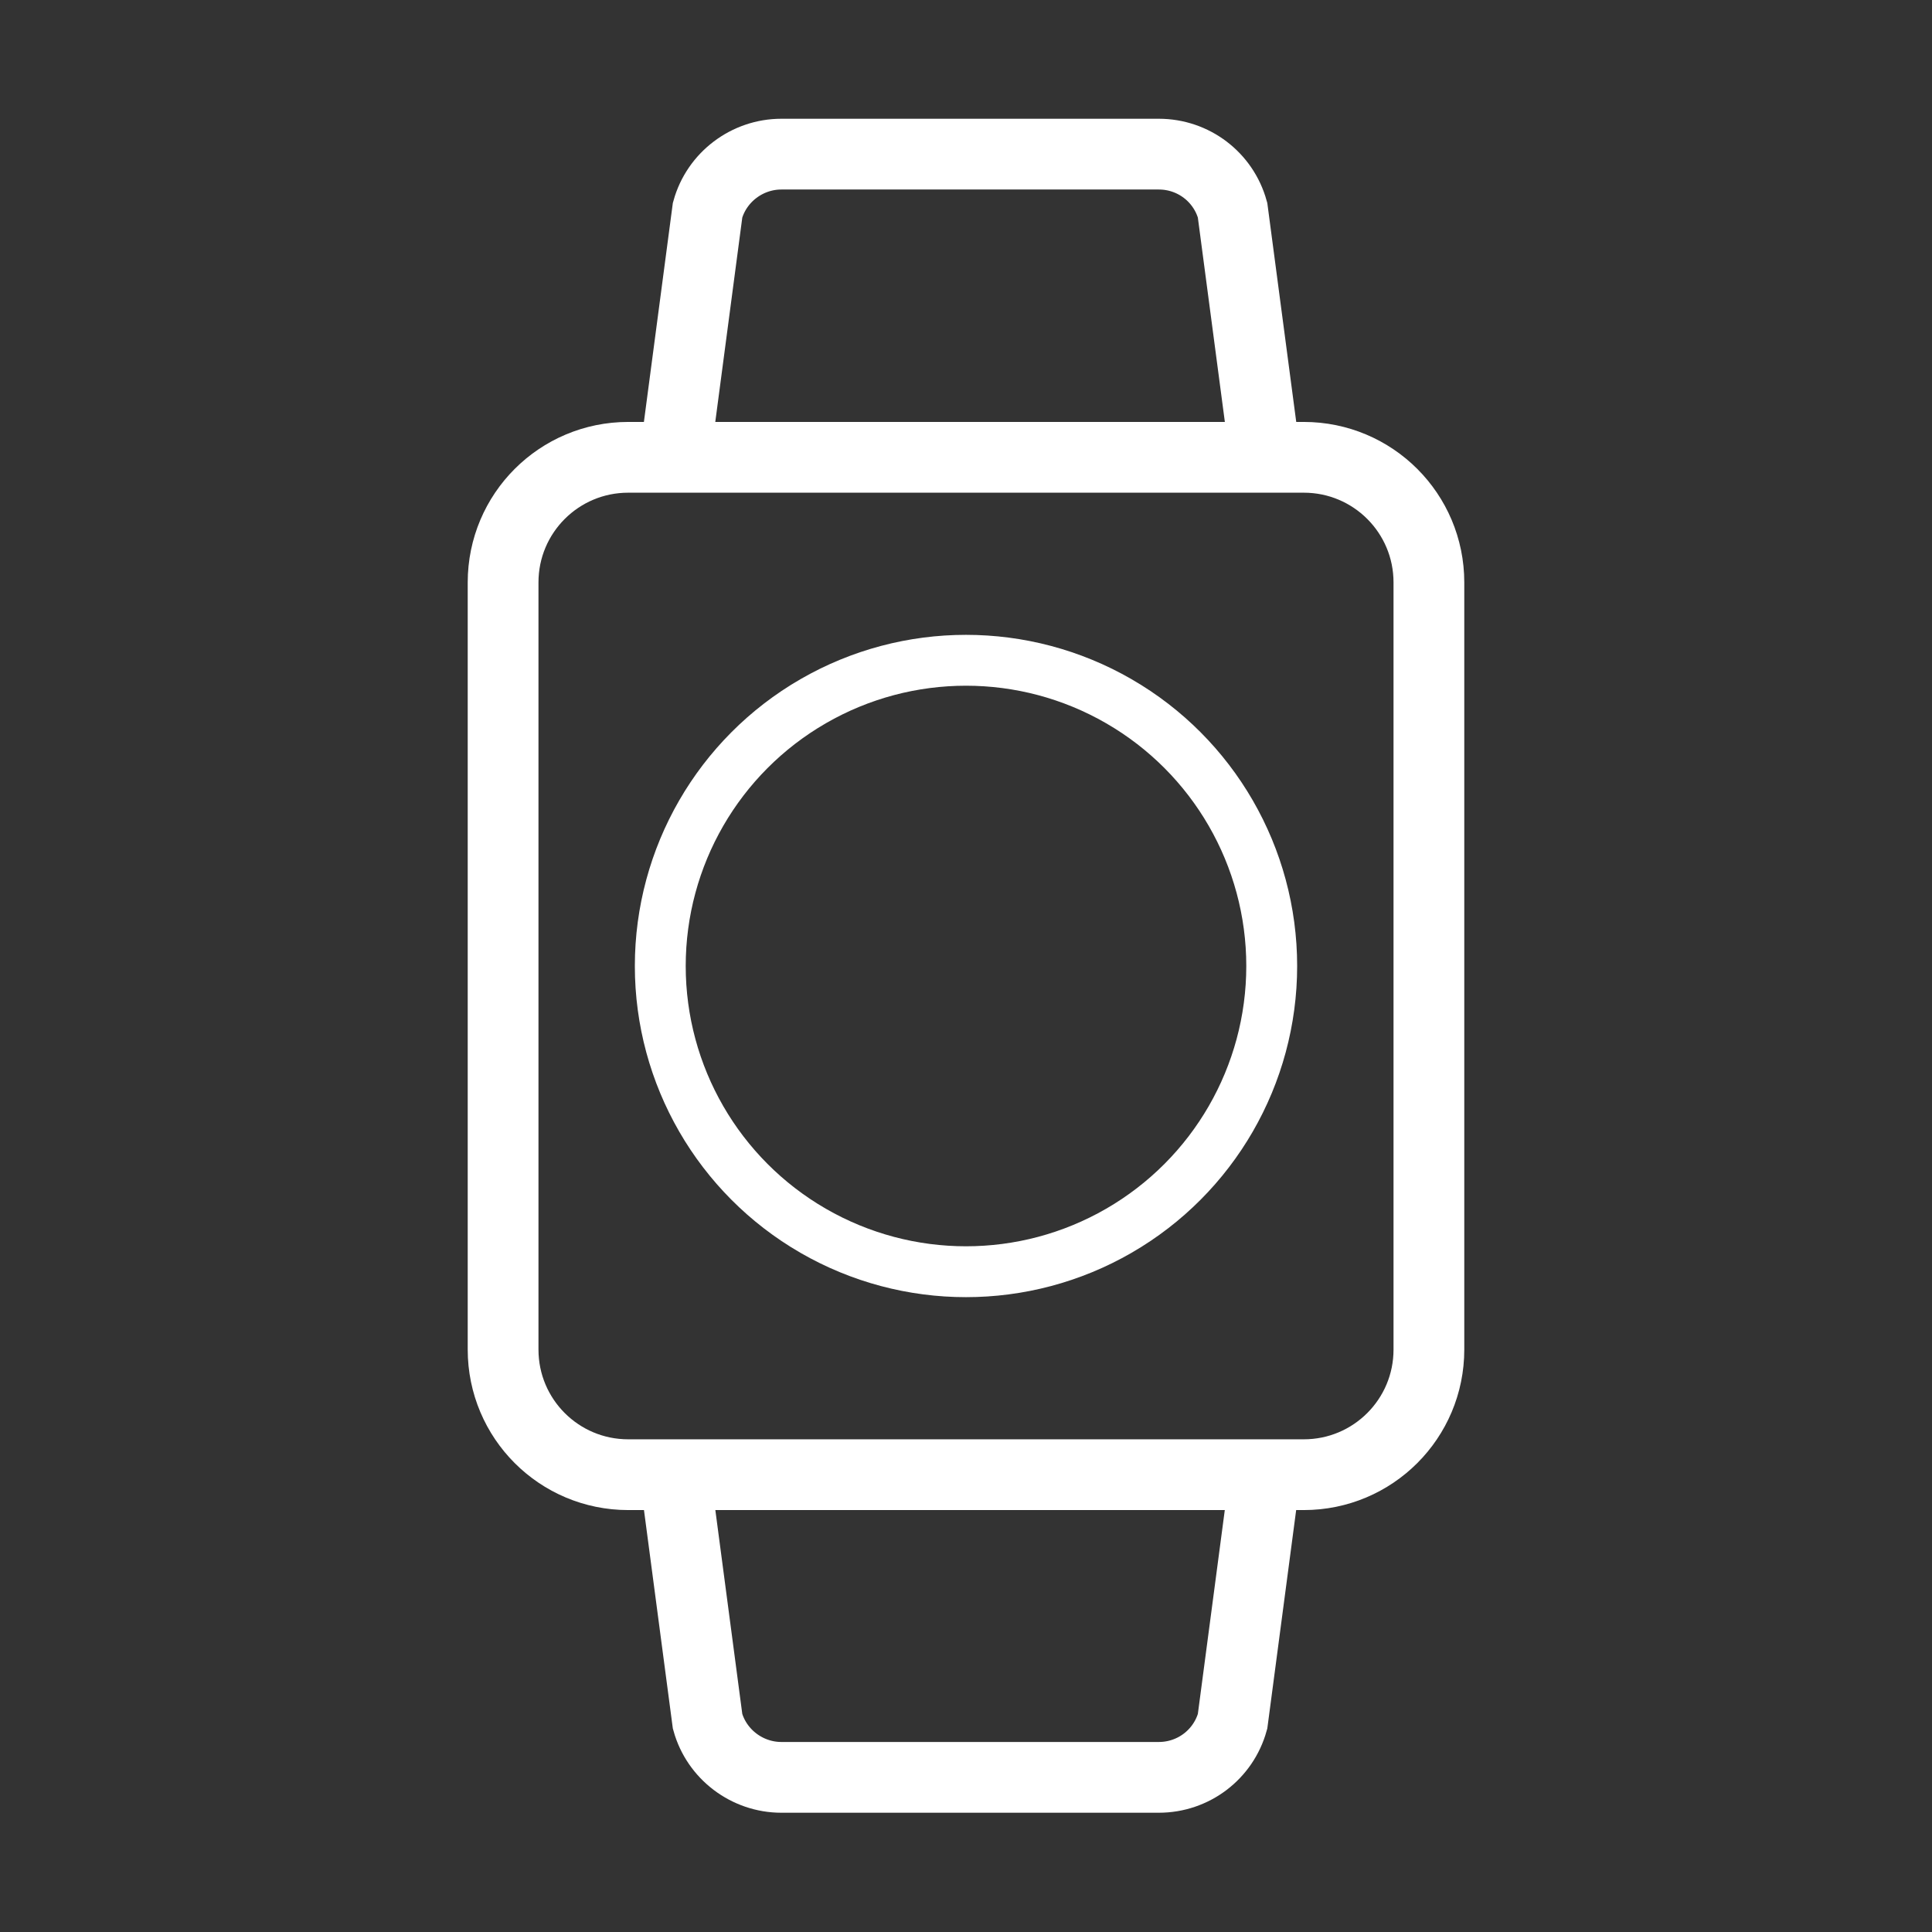
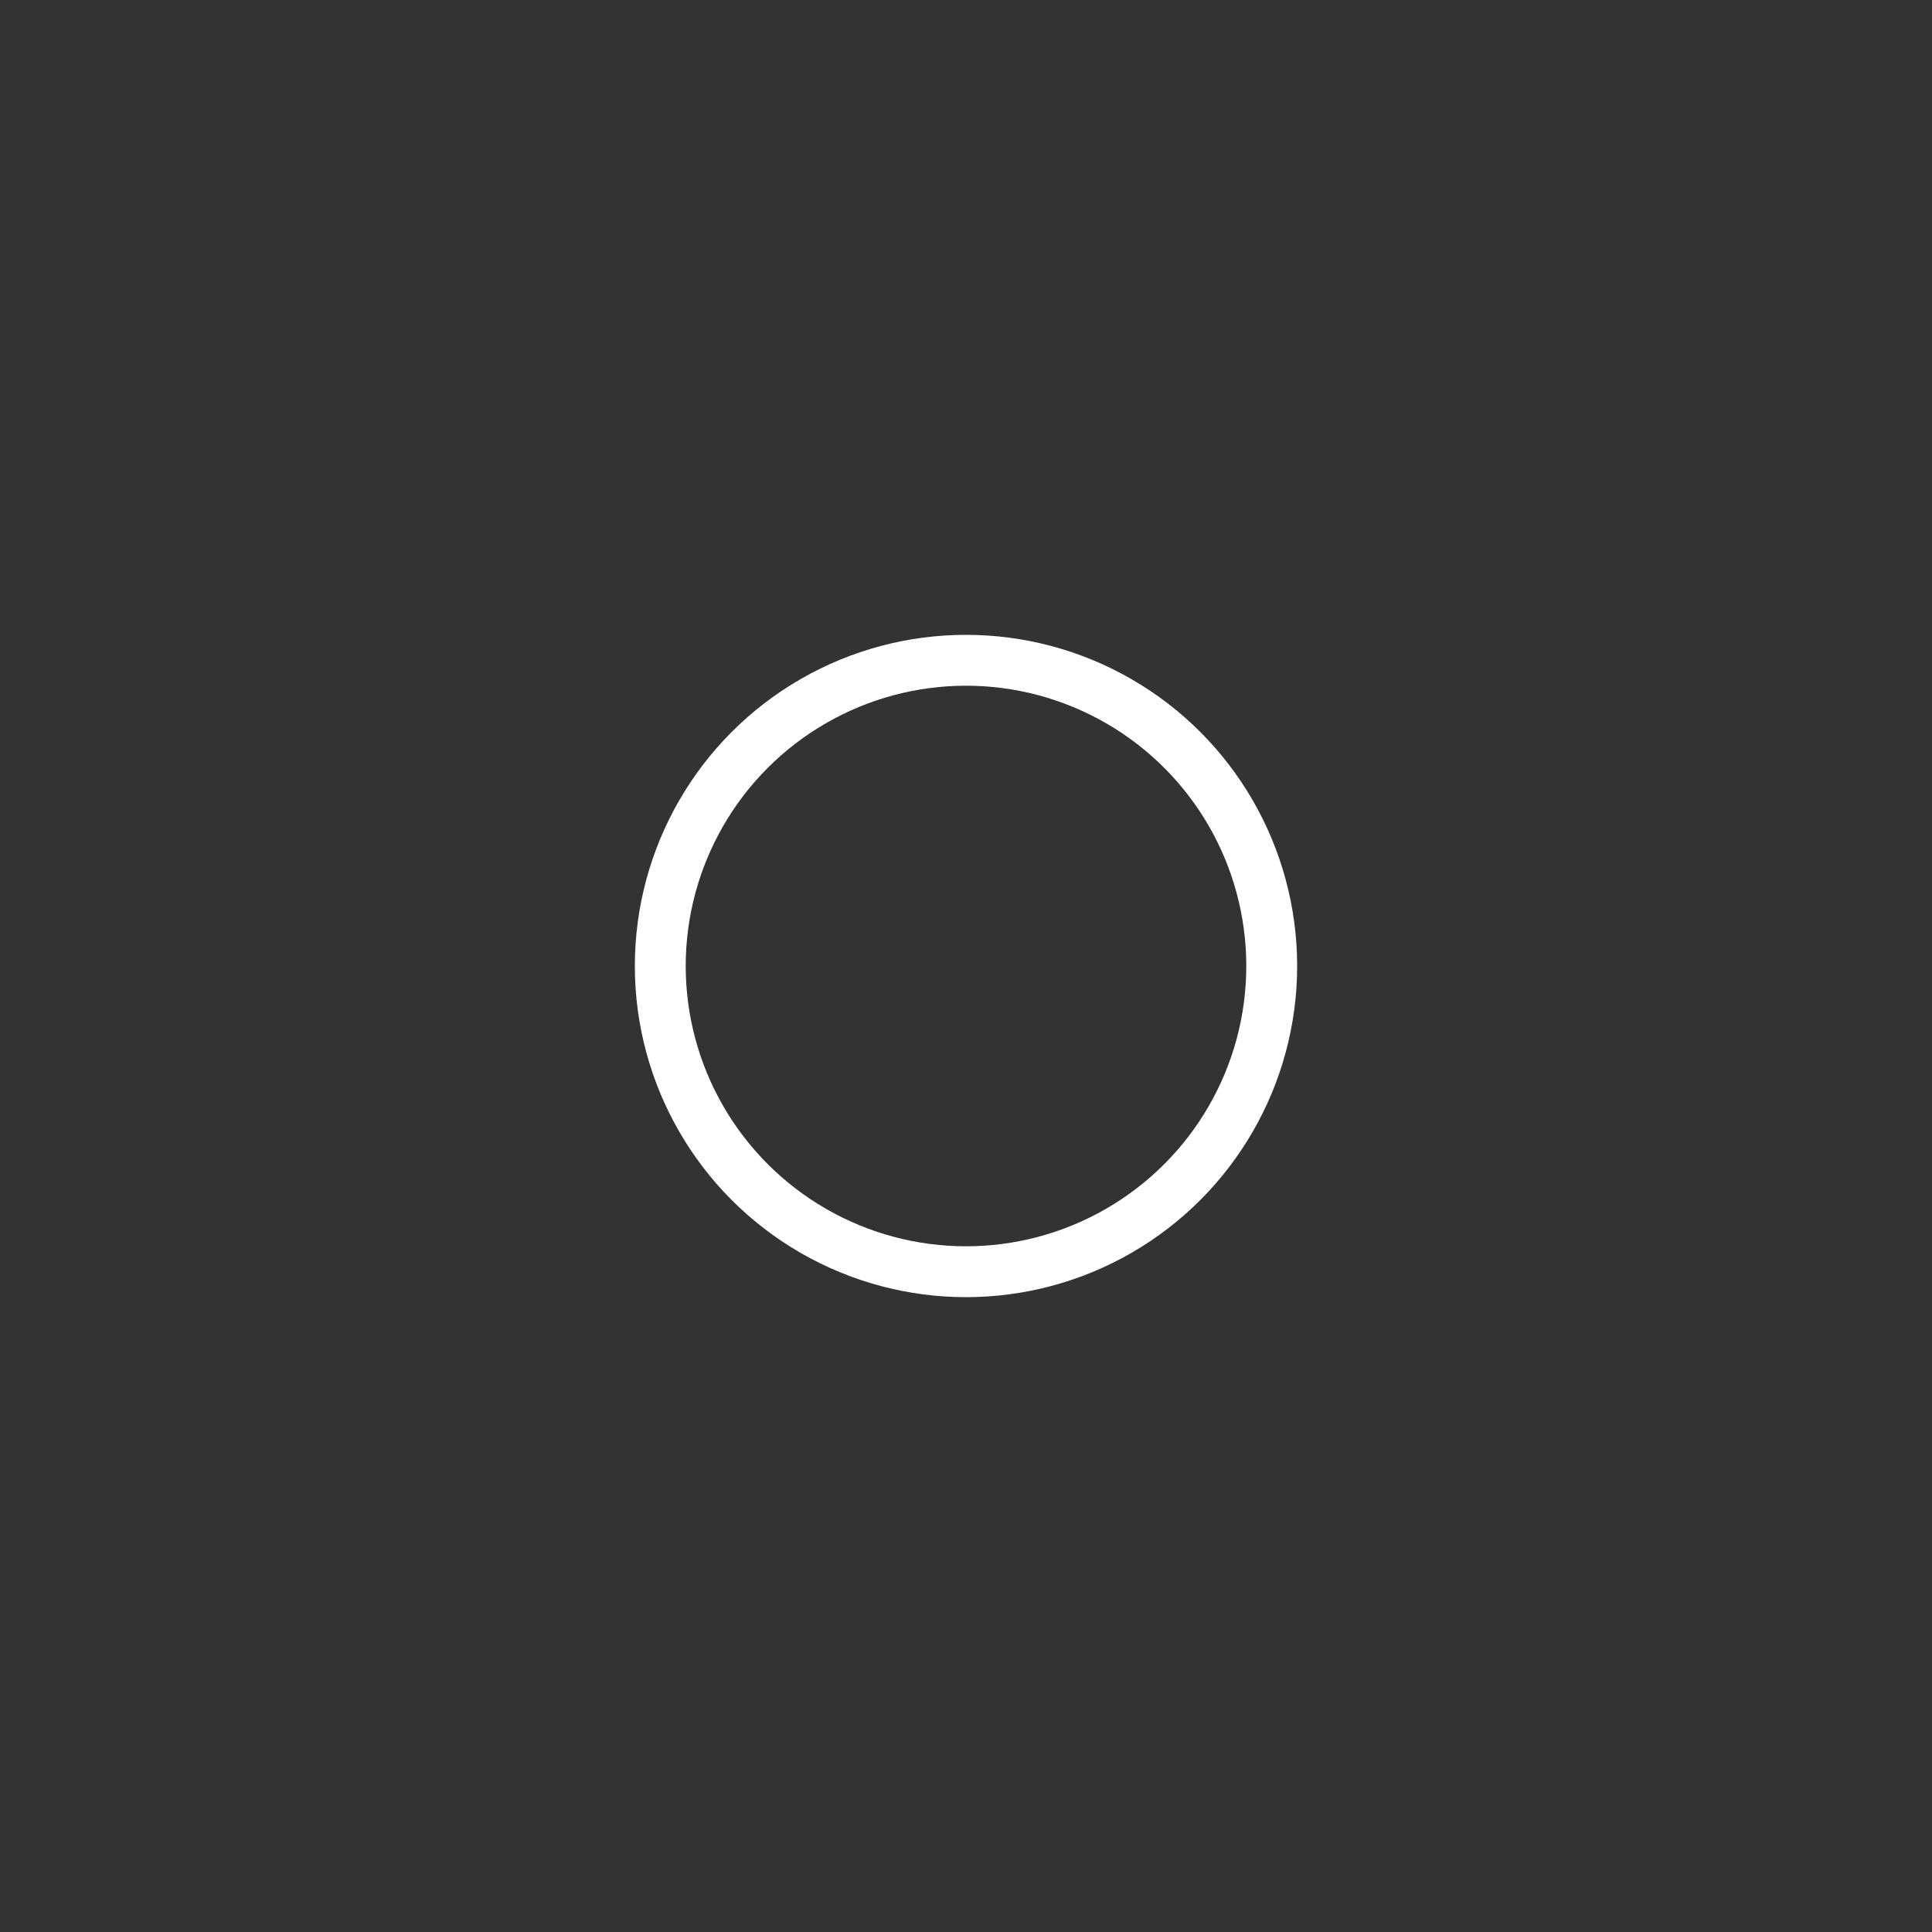
<svg xmlns="http://www.w3.org/2000/svg" version="1.1" id="图层_1" x="0px" y="0px" viewBox="0 0 37.98 37.98" style="enable-background:new 0 0 37.98 37.98;" xml:space="preserve">
  <rect x="0" y="0" width="37.98" height="37.98" fill="#333333" stroke="none" />
  <style type="text/css">
	.st0{clip-path:url(#SVGID_2_);}
	.st1{fill:none;stroke:#000000;stroke-width:0.157;stroke-linejoin:round;stroke-miterlimit:10;}
	.st2{fill:none;stroke:#000000;stroke-width:0.944;stroke-linecap:round;stroke-miterlimit:10;}
	.st3{fill:none;stroke:#000000;stroke-width:1.314;stroke-miterlimit:10;}
	.st4{fill:none;stroke:#000000;stroke-width:1.391;stroke-miterlimit:10;}
	.st5{fill:none;stroke:#000000;stroke-width:0.523;stroke-miterlimit:10;}
	.st6{fill:none;stroke:#000000;stroke-width:0.944;stroke-miterlimit:10;}
	.st7{fill:none;stroke:#000000;stroke-width:0.592;stroke-miterlimit:10;}
	.st8{fill:none;stroke:#000000;stroke-miterlimit:10;}
	.st9{fill:none;stroke:#000000;stroke-linecap:round;stroke-linejoin:round;stroke-miterlimit:10;}
	.st10{fill:none;stroke:#000000;stroke-width:1.391;stroke-linecap:round;stroke-miterlimit:10;}
	.st11{fill-rule:evenodd;clip-rule:evenodd;fill:none;stroke:#000000;stroke-width:1.391;stroke-miterlimit:10;}
	.st12{fill-rule:evenodd;clip-rule:evenodd;fill:none;stroke:#000000;stroke-width:0.944;stroke-miterlimit:10;}
	.st13{fill-rule:evenodd;clip-rule:evenodd;fill:none;stroke:#000000;stroke-width:0.592;stroke-miterlimit:10;}
	.st14{fill:none;stroke:#000000;stroke-width:1.496;stroke-miterlimit:10;}
	.st15{fill:none;stroke:#FFFFFF;stroke-width:0.944;stroke-miterlimit:10;}
	.st16{fill:none;stroke:#000000;stroke-width:1.498;stroke-linecap:round;stroke-miterlimit:10;}
	.st17{fill:#FFFFFF;}
	.st18{fill:none;stroke:#000000;stroke-width:0.49;stroke-miterlimit:10;}
	.st19{fill:none;stroke:#000000;stroke-width:0.551;stroke-miterlimit:10;}
	.st20{fill-rule:evenodd;clip-rule:evenodd;fill:none;stroke:#000000;stroke-width:1.887;stroke-miterlimit:10;}
	.st21{fill:none;stroke:#000000;stroke-width:1.31;stroke-miterlimit:10;}
	
		.st22{fill-rule:evenodd;clip-rule:evenodd;fill:none;stroke:#FFFFFF;stroke-width:1.391;stroke-linecap:round;stroke-linejoin:round;stroke-miterlimit:10;}
	.st23{fill:none;stroke:#FFFFFF;stroke-width:1.391;stroke-linecap:round;stroke-linejoin:round;stroke-miterlimit:10;}
	.st24{fill:none;stroke:#000000;stroke-width:1.887;stroke-linecap:round;stroke-miterlimit:10;}
	.st25{fill-rule:evenodd;clip-rule:evenodd;fill:none;stroke:#000000;stroke-width:0.617;stroke-miterlimit:10;}
	.st26{fill-rule:evenodd;clip-rule:evenodd;fill:none;stroke:#000000;stroke-width:0.387;stroke-miterlimit:10;}
	.st27{fill-rule:evenodd;clip-rule:evenodd;fill:none;stroke:#000000;stroke-width:1.449;stroke-miterlimit:10;}
	.st28{fill-rule:evenodd;clip-rule:evenodd;fill:none;stroke:#000000;stroke-width:0.908;stroke-miterlimit:10;}
	.st29{fill:none;stroke:#000000;stroke-width:0.015;stroke-miterlimit:10;}
	.st30{fill:none;stroke:#000000;stroke-width:1.159;stroke-miterlimit:10;}
	.st31{fill:none;stroke:#FFFFFF;stroke-width:1.391;stroke-miterlimit:10;}
	.st32{fill:none;stroke:#FFFFFF;stroke-width:1.159;stroke-miterlimit:10;}
	.st33{fill:none;stroke:#000000;stroke-width:1.367;stroke-miterlimit:10;}
	.st34{fill:none;stroke:#000000;stroke-width:1.561;stroke-miterlimit:10;}
	.st35{fill:none;stroke:#000000;stroke-width:1.699;stroke-miterlimit:10;}
	.st36{fill:#221814;}
	.st37{fill:none;}
	.st38{fill:none;stroke:#000000;stroke-width:1.684;stroke-miterlimit:10;}
	.st39{fill:none;stroke:#000000;stroke-width:1.661;stroke-miterlimit:10;}
	.st40{fill:none;stroke:#000000;stroke-width:1.208;stroke-miterlimit:10;}
	.st41{fill:none;stroke:#000000;stroke-width:1.106;stroke-miterlimit:10;}
	.st42{fill:none;stroke:#000000;stroke-width:1.391;stroke-linejoin:round;stroke-miterlimit:10;}
	.st43{fill:none;stroke:#000000;stroke-width:1.348;stroke-linejoin:round;stroke-miterlimit:10;}
	.st44{fill:none;stroke:#000000;stroke-width:0.703;stroke-miterlimit:10;}
	.st45{fill:none;stroke:#FFFFFF;stroke-width:0.818;stroke-miterlimit:22.926;}
	.st46{opacity:0.5;fill:none;stroke:#FFFFFF;stroke-width:0.818;stroke-miterlimit:10;}
	.st47{opacity:0.5;fill:#FFFFFF;}
	.st48{fill:none;stroke:#000000;stroke-width:0.818;stroke-miterlimit:22.926;}
	.st49{opacity:0.5;fill:none;stroke:#231815;stroke-width:0.818;stroke-miterlimit:10;}
	.st50{opacity:0.5;fill:#231815;}
	.st51{fill:none;stroke:#231815;stroke-width:0.215;stroke-miterlimit:10;}
	.st52{fill:none;stroke:#231815;stroke-width:0.209;stroke-miterlimit:10;}
	.st53{fill:none;stroke:#231815;stroke-width:0.186;stroke-miterlimit:10;}
	.st54{fill:none;stroke:#FFFFFF;stroke-width:0.703;stroke-miterlimit:10;}
	.st55{fill:none;stroke:#FFFFFF;stroke-width:1.391;stroke-linecap:round;stroke-miterlimit:10;}
	.st56{fill:#14B8D5;}
	.st57{fill:#C3E5EE;}
	.st58{fill:#FFFFFF;stroke:#FFFFFF;stroke-width:0.25;stroke-miterlimit:10;}
	.st59{stroke:#000000;stroke-width:0.25;stroke-miterlimit:10;}
	.st60{fill:none;stroke:#FFFFFF;stroke-width:2;stroke-linecap:round;stroke-miterlimit:10;}
	.st61{fill:none;stroke:#FFFFFF;stroke-miterlimit:10;}
	.st62{fill:none;stroke:#FFFFFF;stroke-width:2;stroke-miterlimit:10;}
</style>
  <g>
-     <path class="st31" d="M25.63,28.99H12.35c-1.36,0-2.46-1.1-2.46-2.46V11.45c0-1.36,1.1-2.46,2.46-2.46h13.28   c1.36,0,2.46,1.1,2.46,2.46v15.08C28.09,27.89,26.99,28.99,25.63,28.99z" />
-     <path class="st31" d="M13.24,9.2l0.67-5.07c0.18-0.65,0.78-1.1,1.45-1.1h7.42c0.68,0,1.27,0.45,1.45,1.1l0.67,5.07" />
-     <path class="st31" d="M13.24,28.77l0.67,5.07c0.18,0.65,0.78,1.1,1.45,1.1h7.42c0.68,0,1.27-0.45,1.45-1.1l0.67-5.07" />
    <circle class="st61" cx="18.99" cy="18.99" r="6.01" />
  </g>
</svg>